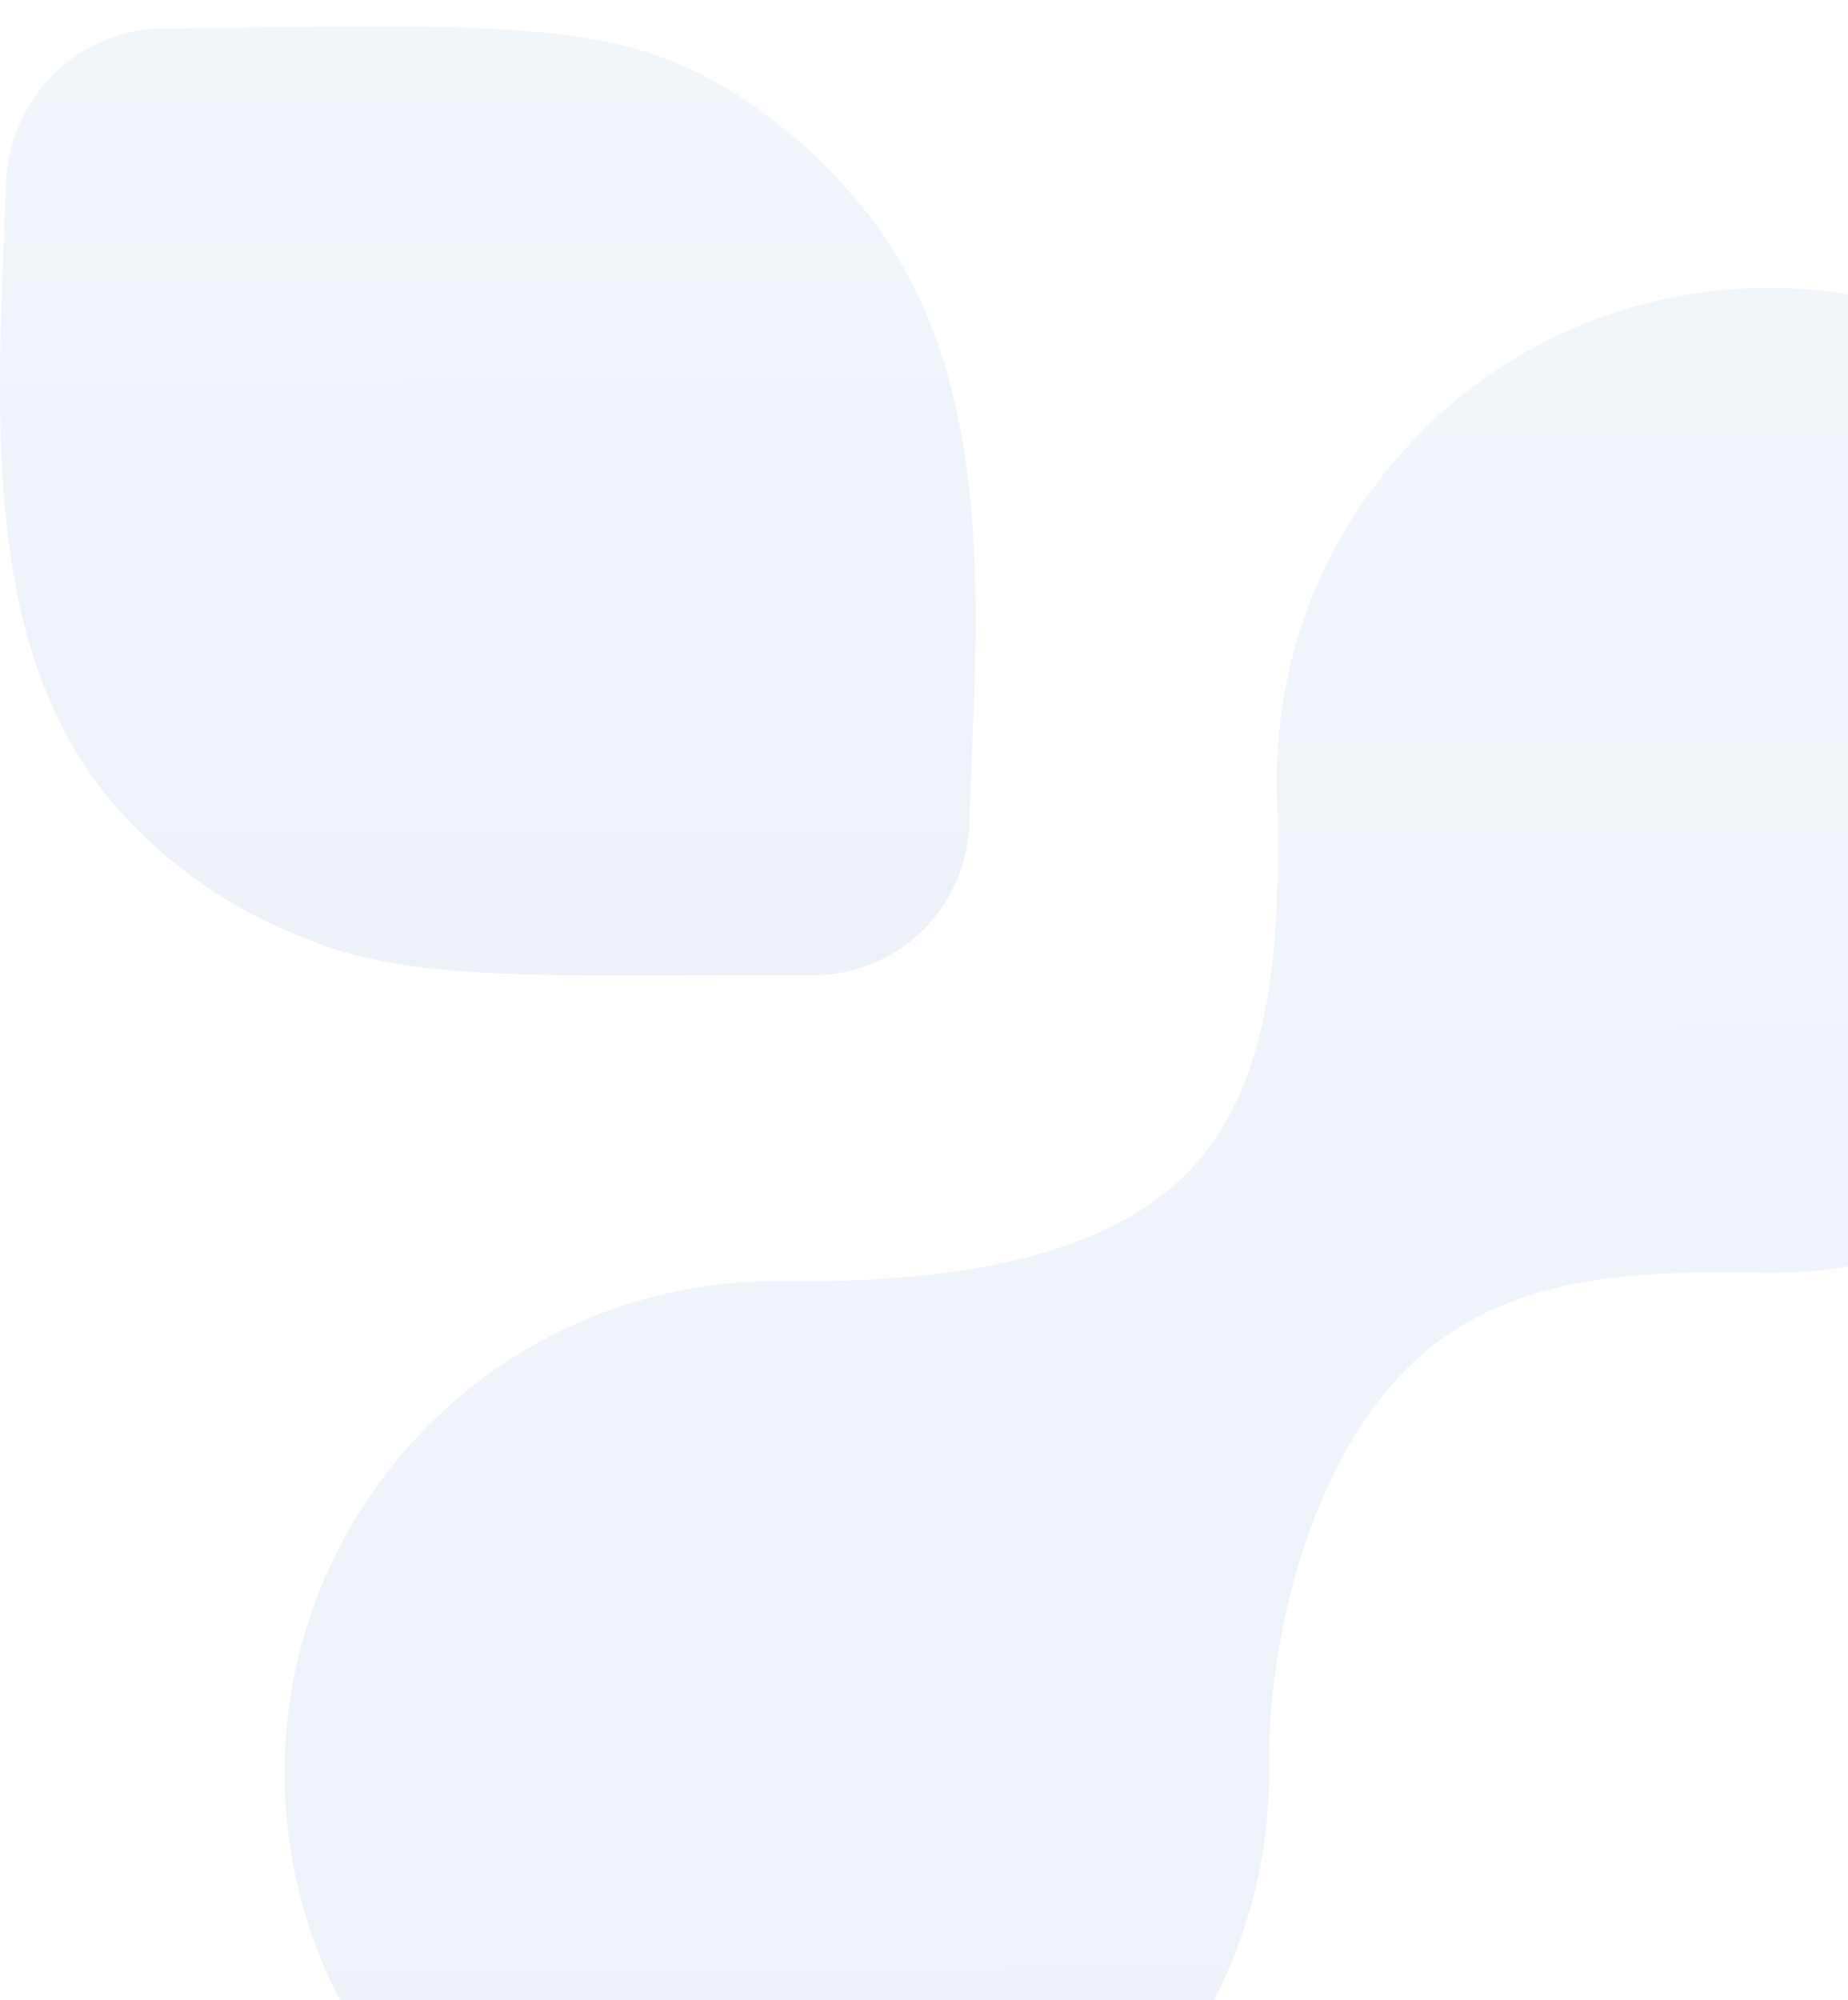
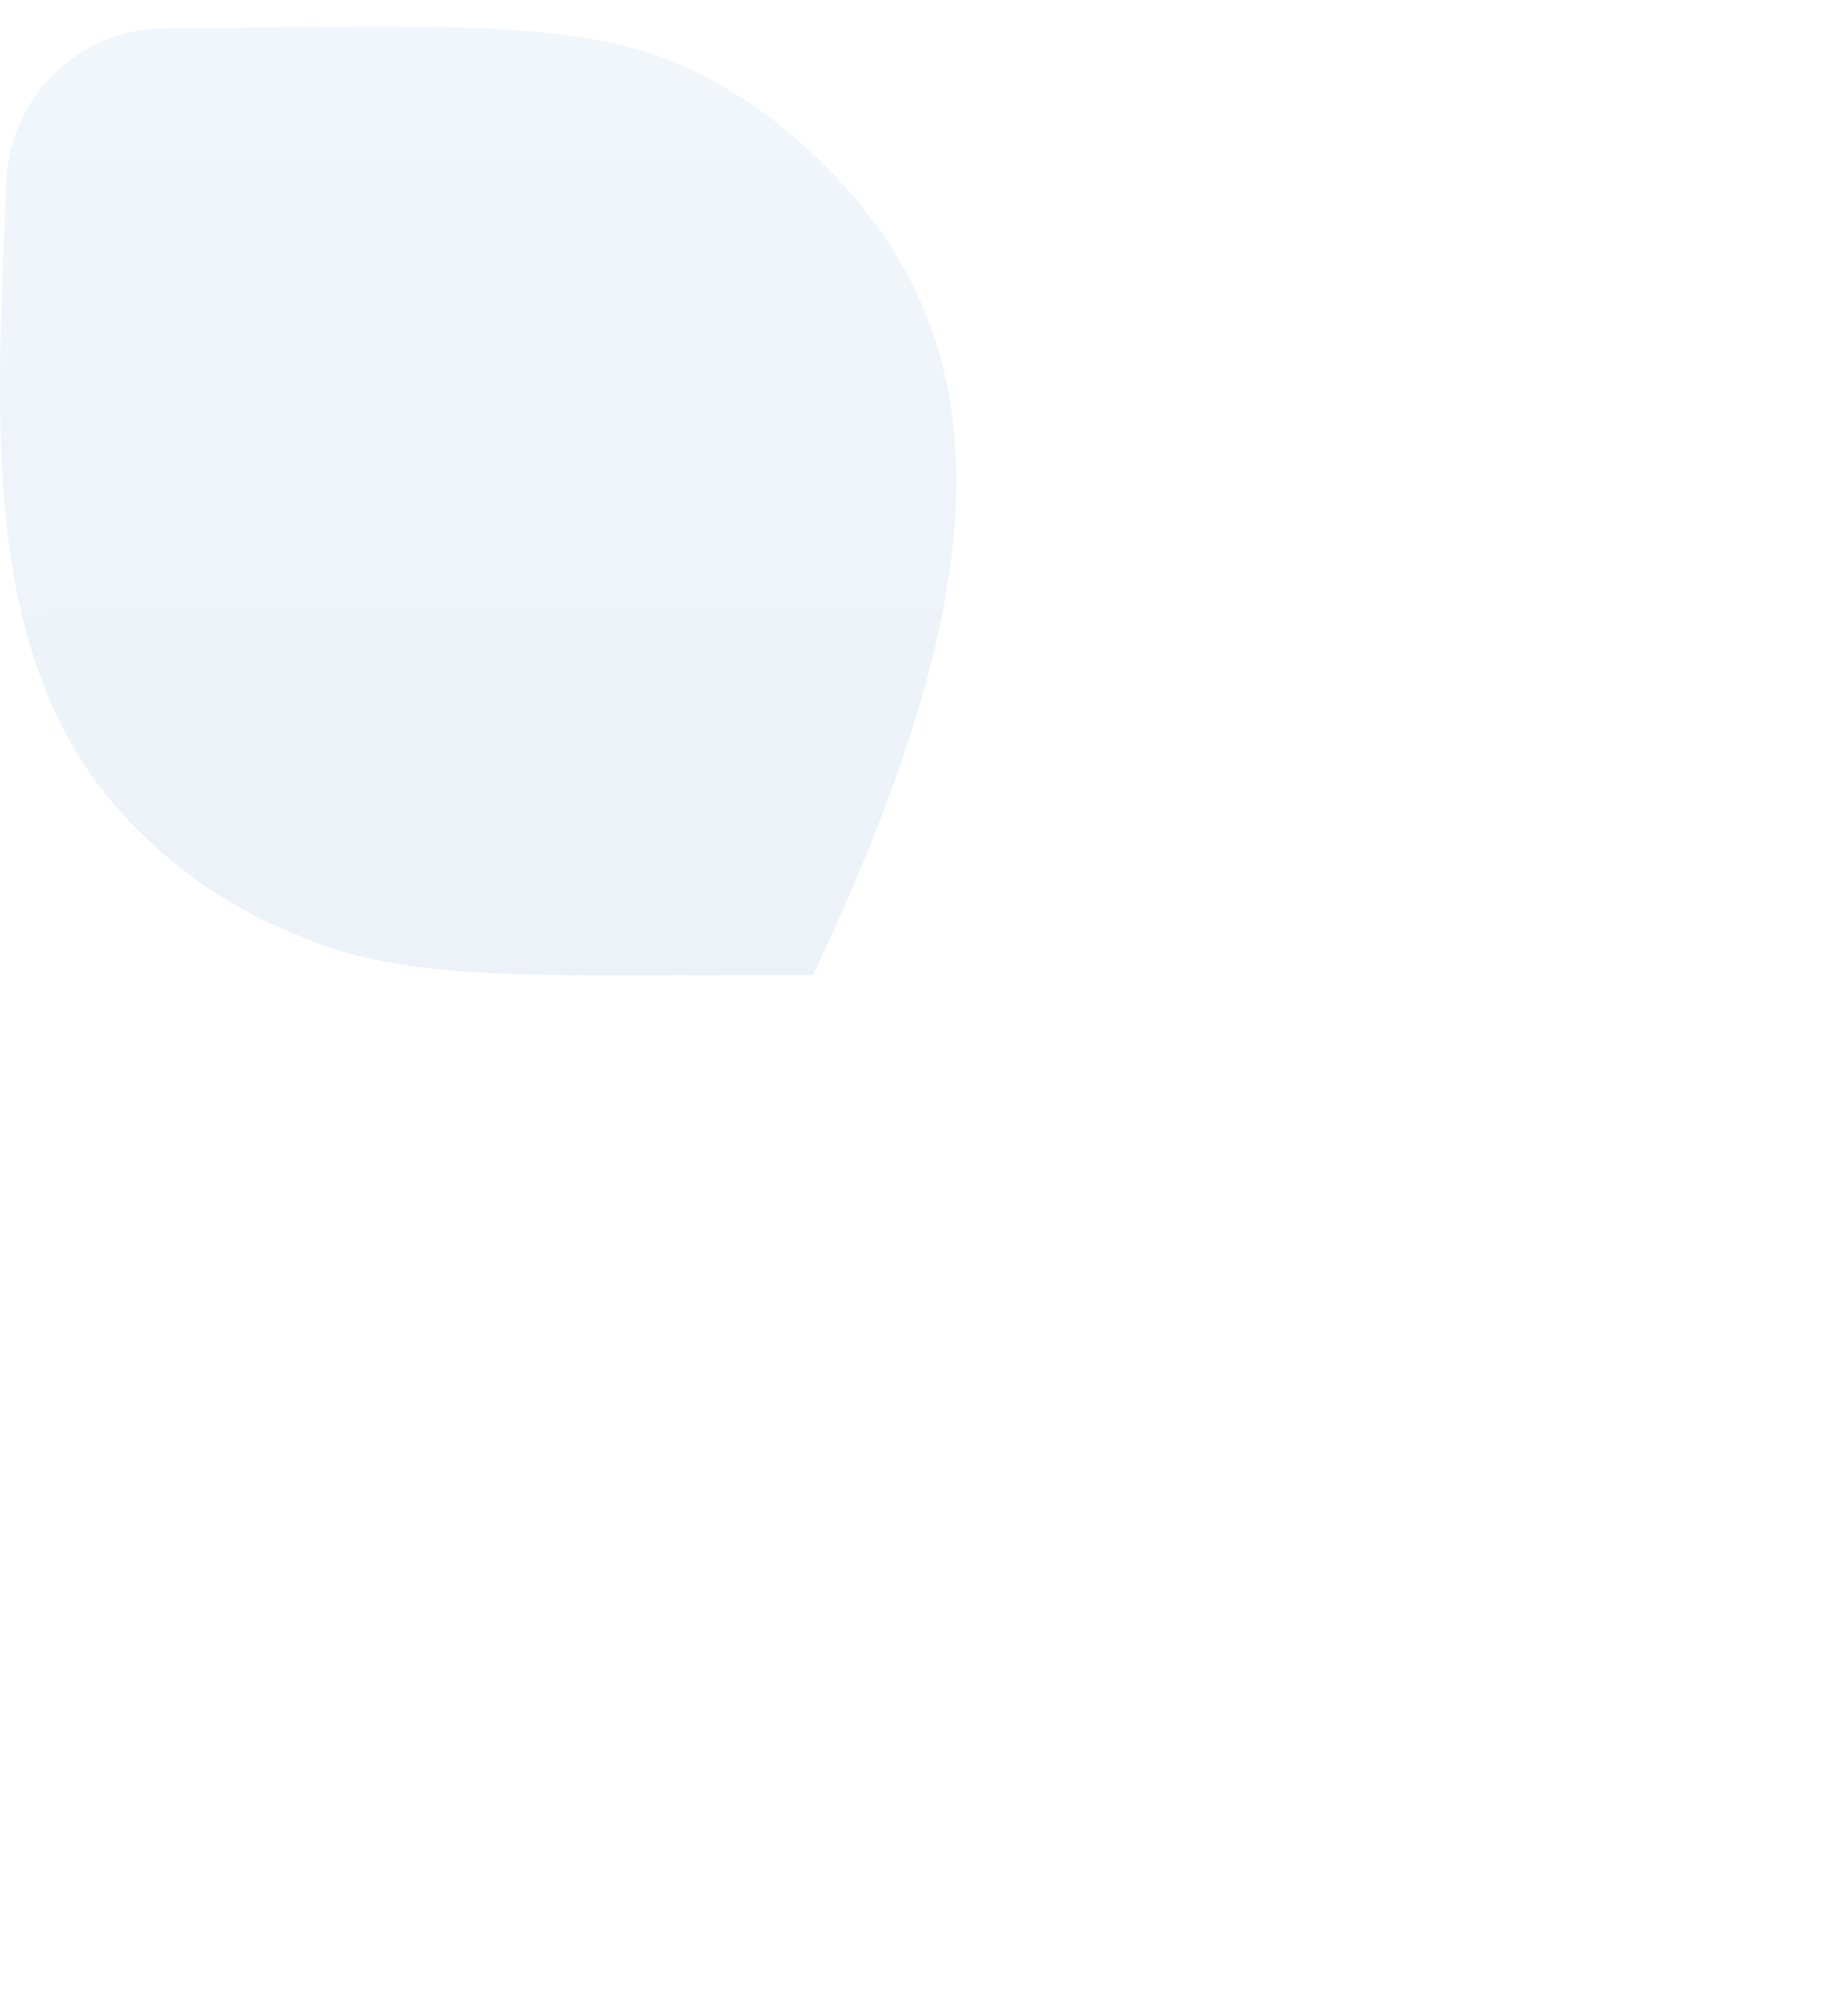
<svg xmlns="http://www.w3.org/2000/svg" width="756" height="818" viewBox="0 0 756 818" fill="none">
  <g filter="url(#filter0_i_242_626)">
-     <path d="M581.216 166.224C542.036 205.404 522.347 256.79 522.347 308.177C523.233 361.04 525.301 429.359 485.038 469.622C444.972 509.688 370.55 513.921 317.883 513.232C266.3 513.232 214.716 532.822 175.438 572.1C96.782 650.755 96.782 778.238 175.438 856.893C254.093 935.548 381.575 935.548 460.231 856.893C499.509 817.615 519.296 766.031 519.099 714.448C518.213 661.978 535.047 589.721 575.112 549.459C615.178 509.196 671.389 508.999 724.055 509.885C775.442 509.885 826.632 490.098 866.009 450.82C944.664 372.164 944.664 244.682 866.009 166.027C787.354 87.371 659.871 87.371 581.216 166.027V166.224Z" fill="url(#paint0_linear_242_626)" />
-     <path d="M349.296 69.852C330.592 47.801 306.277 28.408 280.977 16.89C258.926 6.751 234.611 3.207 210.591 1.632C162.945 -1.518 114.905 0.844 67.259 0.943C32.312 0.943 3.863 28.9 2.484 63.946C-0.961 156.777 -9.23 255.809 48.752 320.683C69.72 344.21 95.217 361.339 122.682 372.168C167.867 391.955 224.471 387.722 332.561 388.116C367.409 388.214 395.465 360.65 396.548 325.802C399.009 247.934 408.46 157.761 363.767 89.048C359.534 82.551 354.71 76.054 349.493 69.852H349.296Z" fill="url(#paint1_linear_242_626)" />
+     <path d="M349.296 69.852C330.592 47.801 306.277 28.408 280.977 16.89C258.926 6.751 234.611 3.207 210.591 1.632C162.945 -1.518 114.905 0.844 67.259 0.943C32.312 0.943 3.863 28.9 2.484 63.946C-0.961 156.777 -9.23 255.809 48.752 320.683C69.72 344.21 95.217 361.339 122.682 372.168C167.867 391.955 224.471 387.722 332.561 388.116C399.009 247.934 408.46 157.761 363.767 89.048C359.534 82.551 354.71 76.054 349.493 69.852H349.296Z" fill="url(#paint1_linear_242_626)" />
  </g>
  <defs>
    <filter id="filter0_i_242_626" x="-1.19209e-07" y="0" width="925" height="926.591" filterUnits="userSpaceOnUse" color-interpolation-filters="sRGB">
      <feFlood flood-opacity="0" result="BackgroundImageFix" />
      <feBlend mode="normal" in="SourceGraphic" in2="BackgroundImageFix" result="shape" />
      <feColorMatrix in="SourceAlpha" type="matrix" values="0 0 0 0 0 0 0 0 0 0 0 0 0 0 0 0 0 0 127 0" result="hardAlpha" />
      <feOffset dy="10.707" />
      <feGaussianBlur stdDeviation="8.35" />
      <feComposite in2="hardAlpha" operator="arithmetic" k2="-1" k3="1" />
      <feColorMatrix type="matrix" values="0 0 0 0 0.818 0 0 0 0 0.851 0 0 0 0 0.904 0 0 0 0.97 0" />
      <feBlend mode="normal" in2="shape" result="effect1_innerShadow_242_626" />
    </filter>
    <linearGradient id="paint0_linear_242_626" x1="483.158" y1="890.501" x2="480.419" y2="-69.176" gradientUnits="userSpaceOnUse">
      <stop stop-color="#ECF2F8" />
      <stop offset="1" stop-color="#F2F7FC" />
    </linearGradient>
    <linearGradient id="paint1_linear_242_626" x1="180.999" y1="376.06" x2="179.721" y2="-84.581" gradientUnits="userSpaceOnUse">
      <stop stop-color="#ECF2F8" />
      <stop offset="1" stop-color="#F2F7FC" />
    </linearGradient>
  </defs>
</svg>